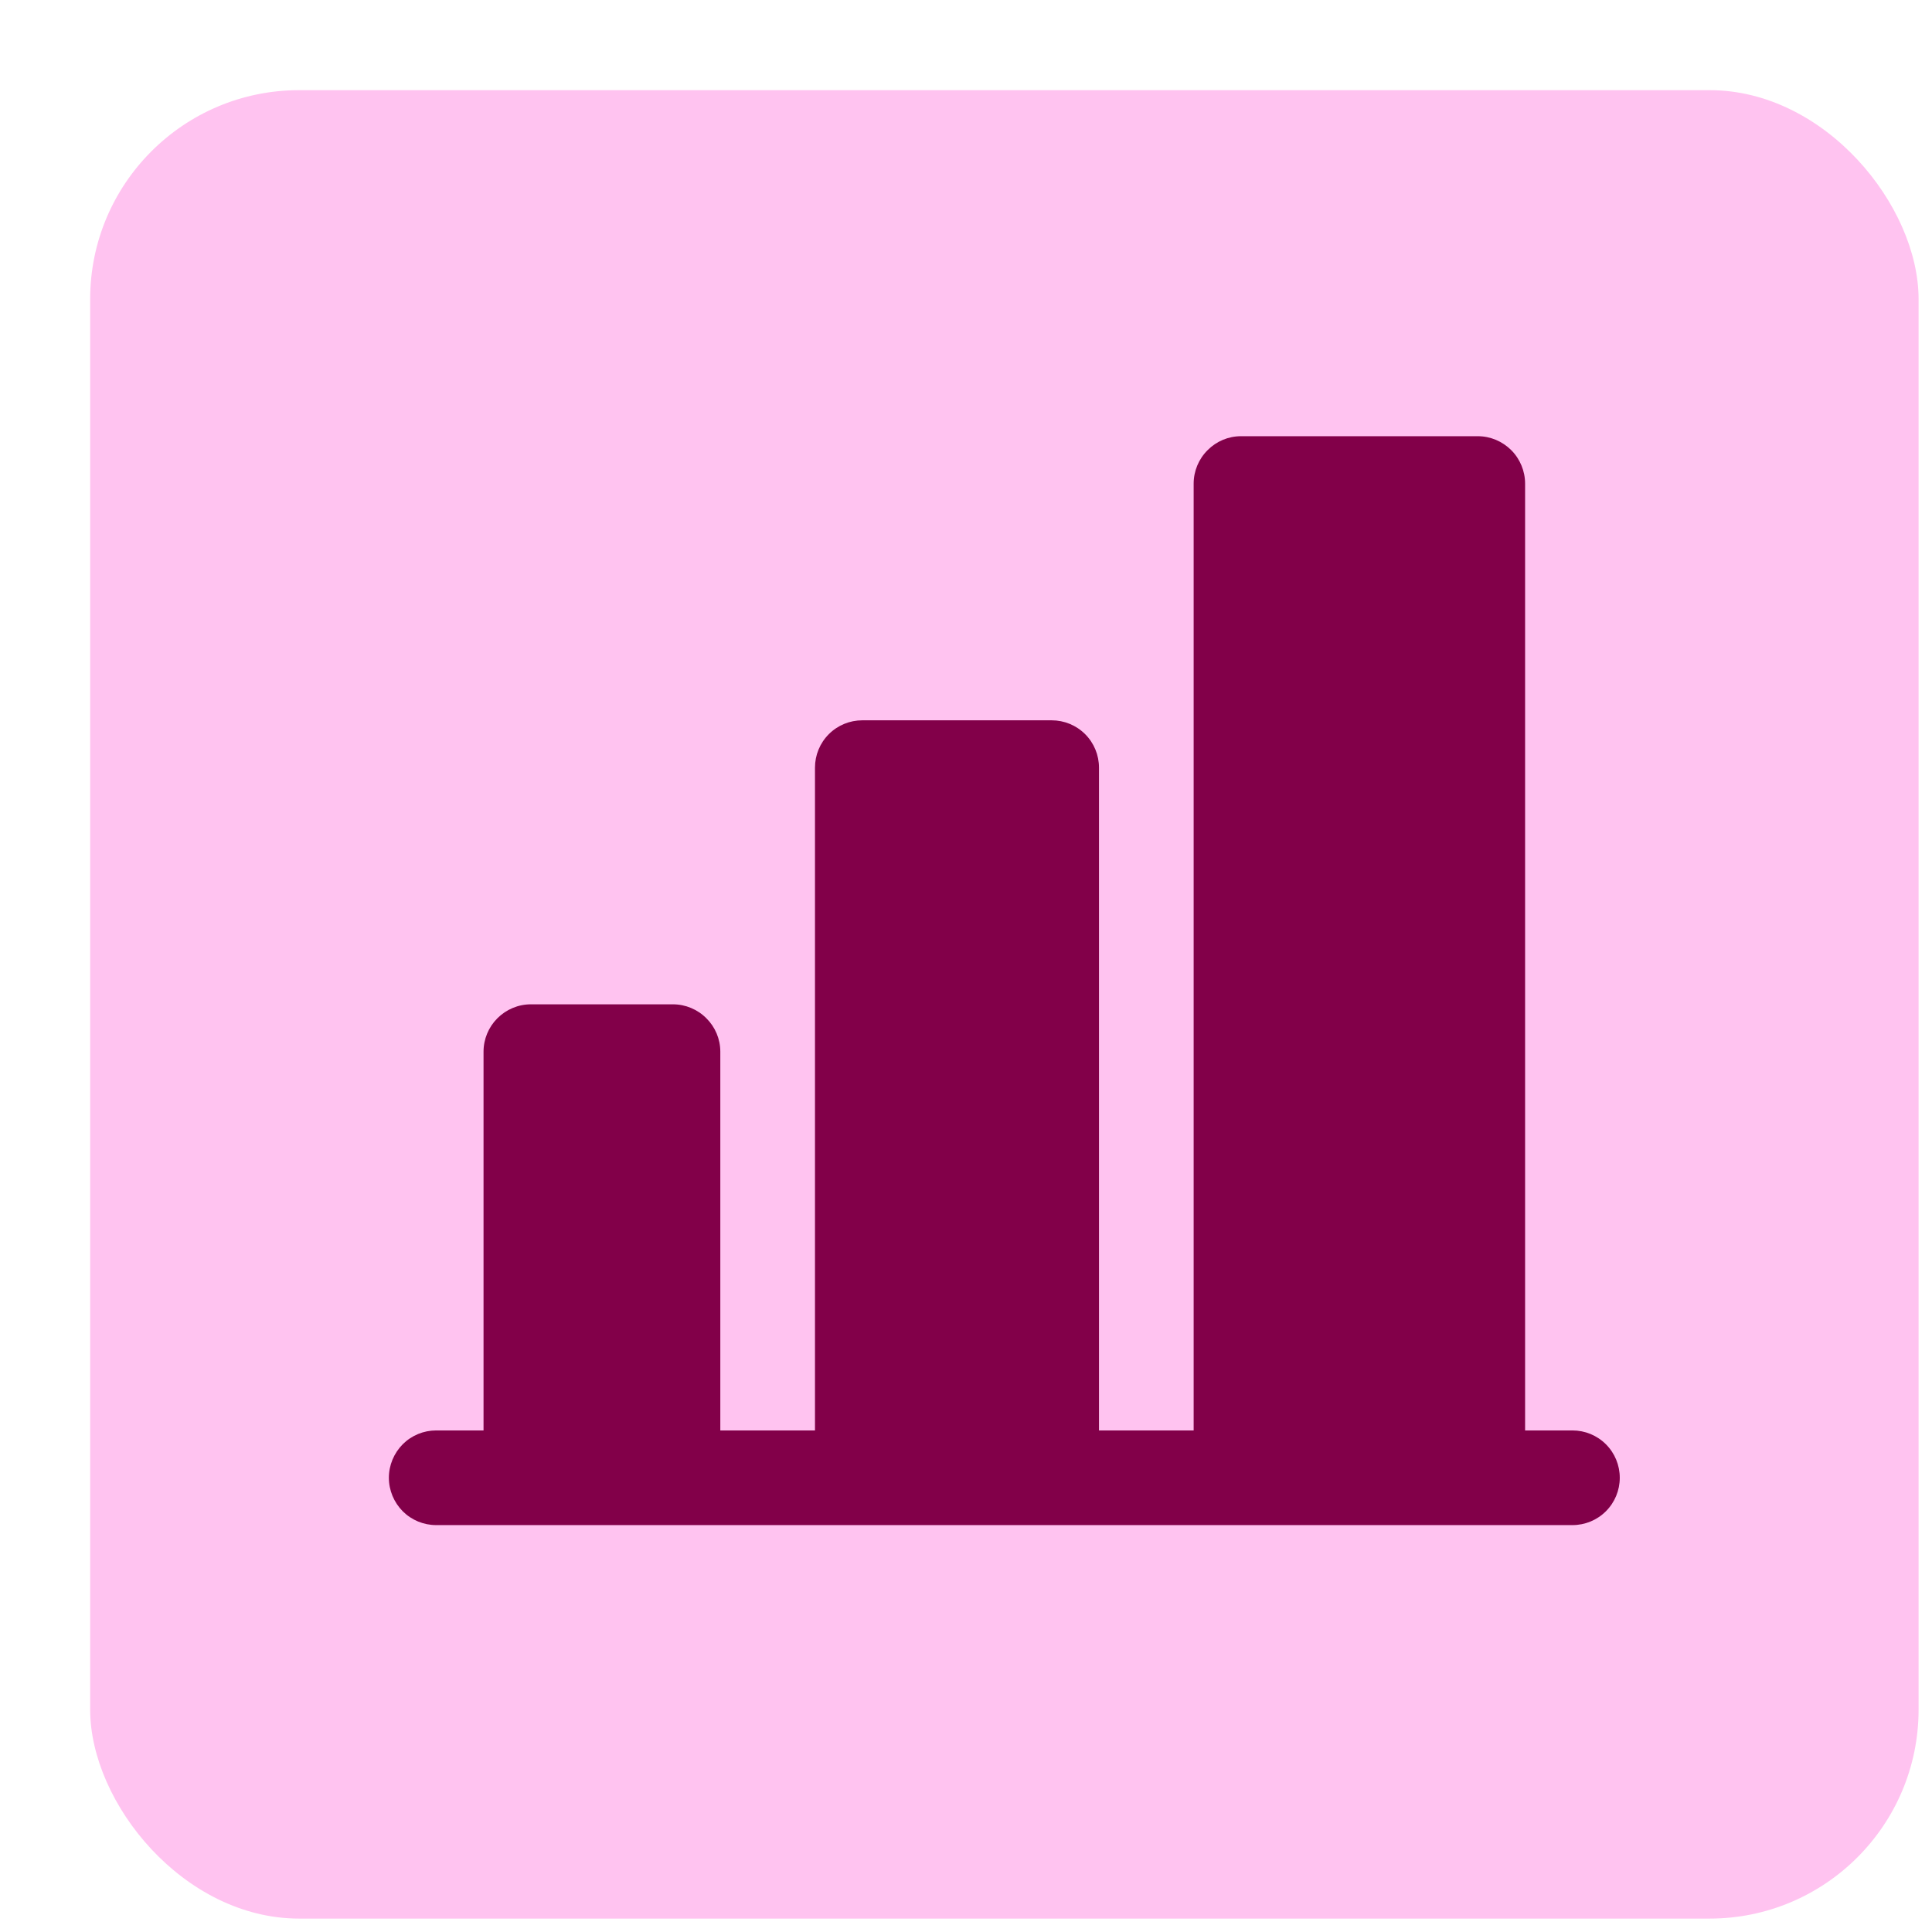
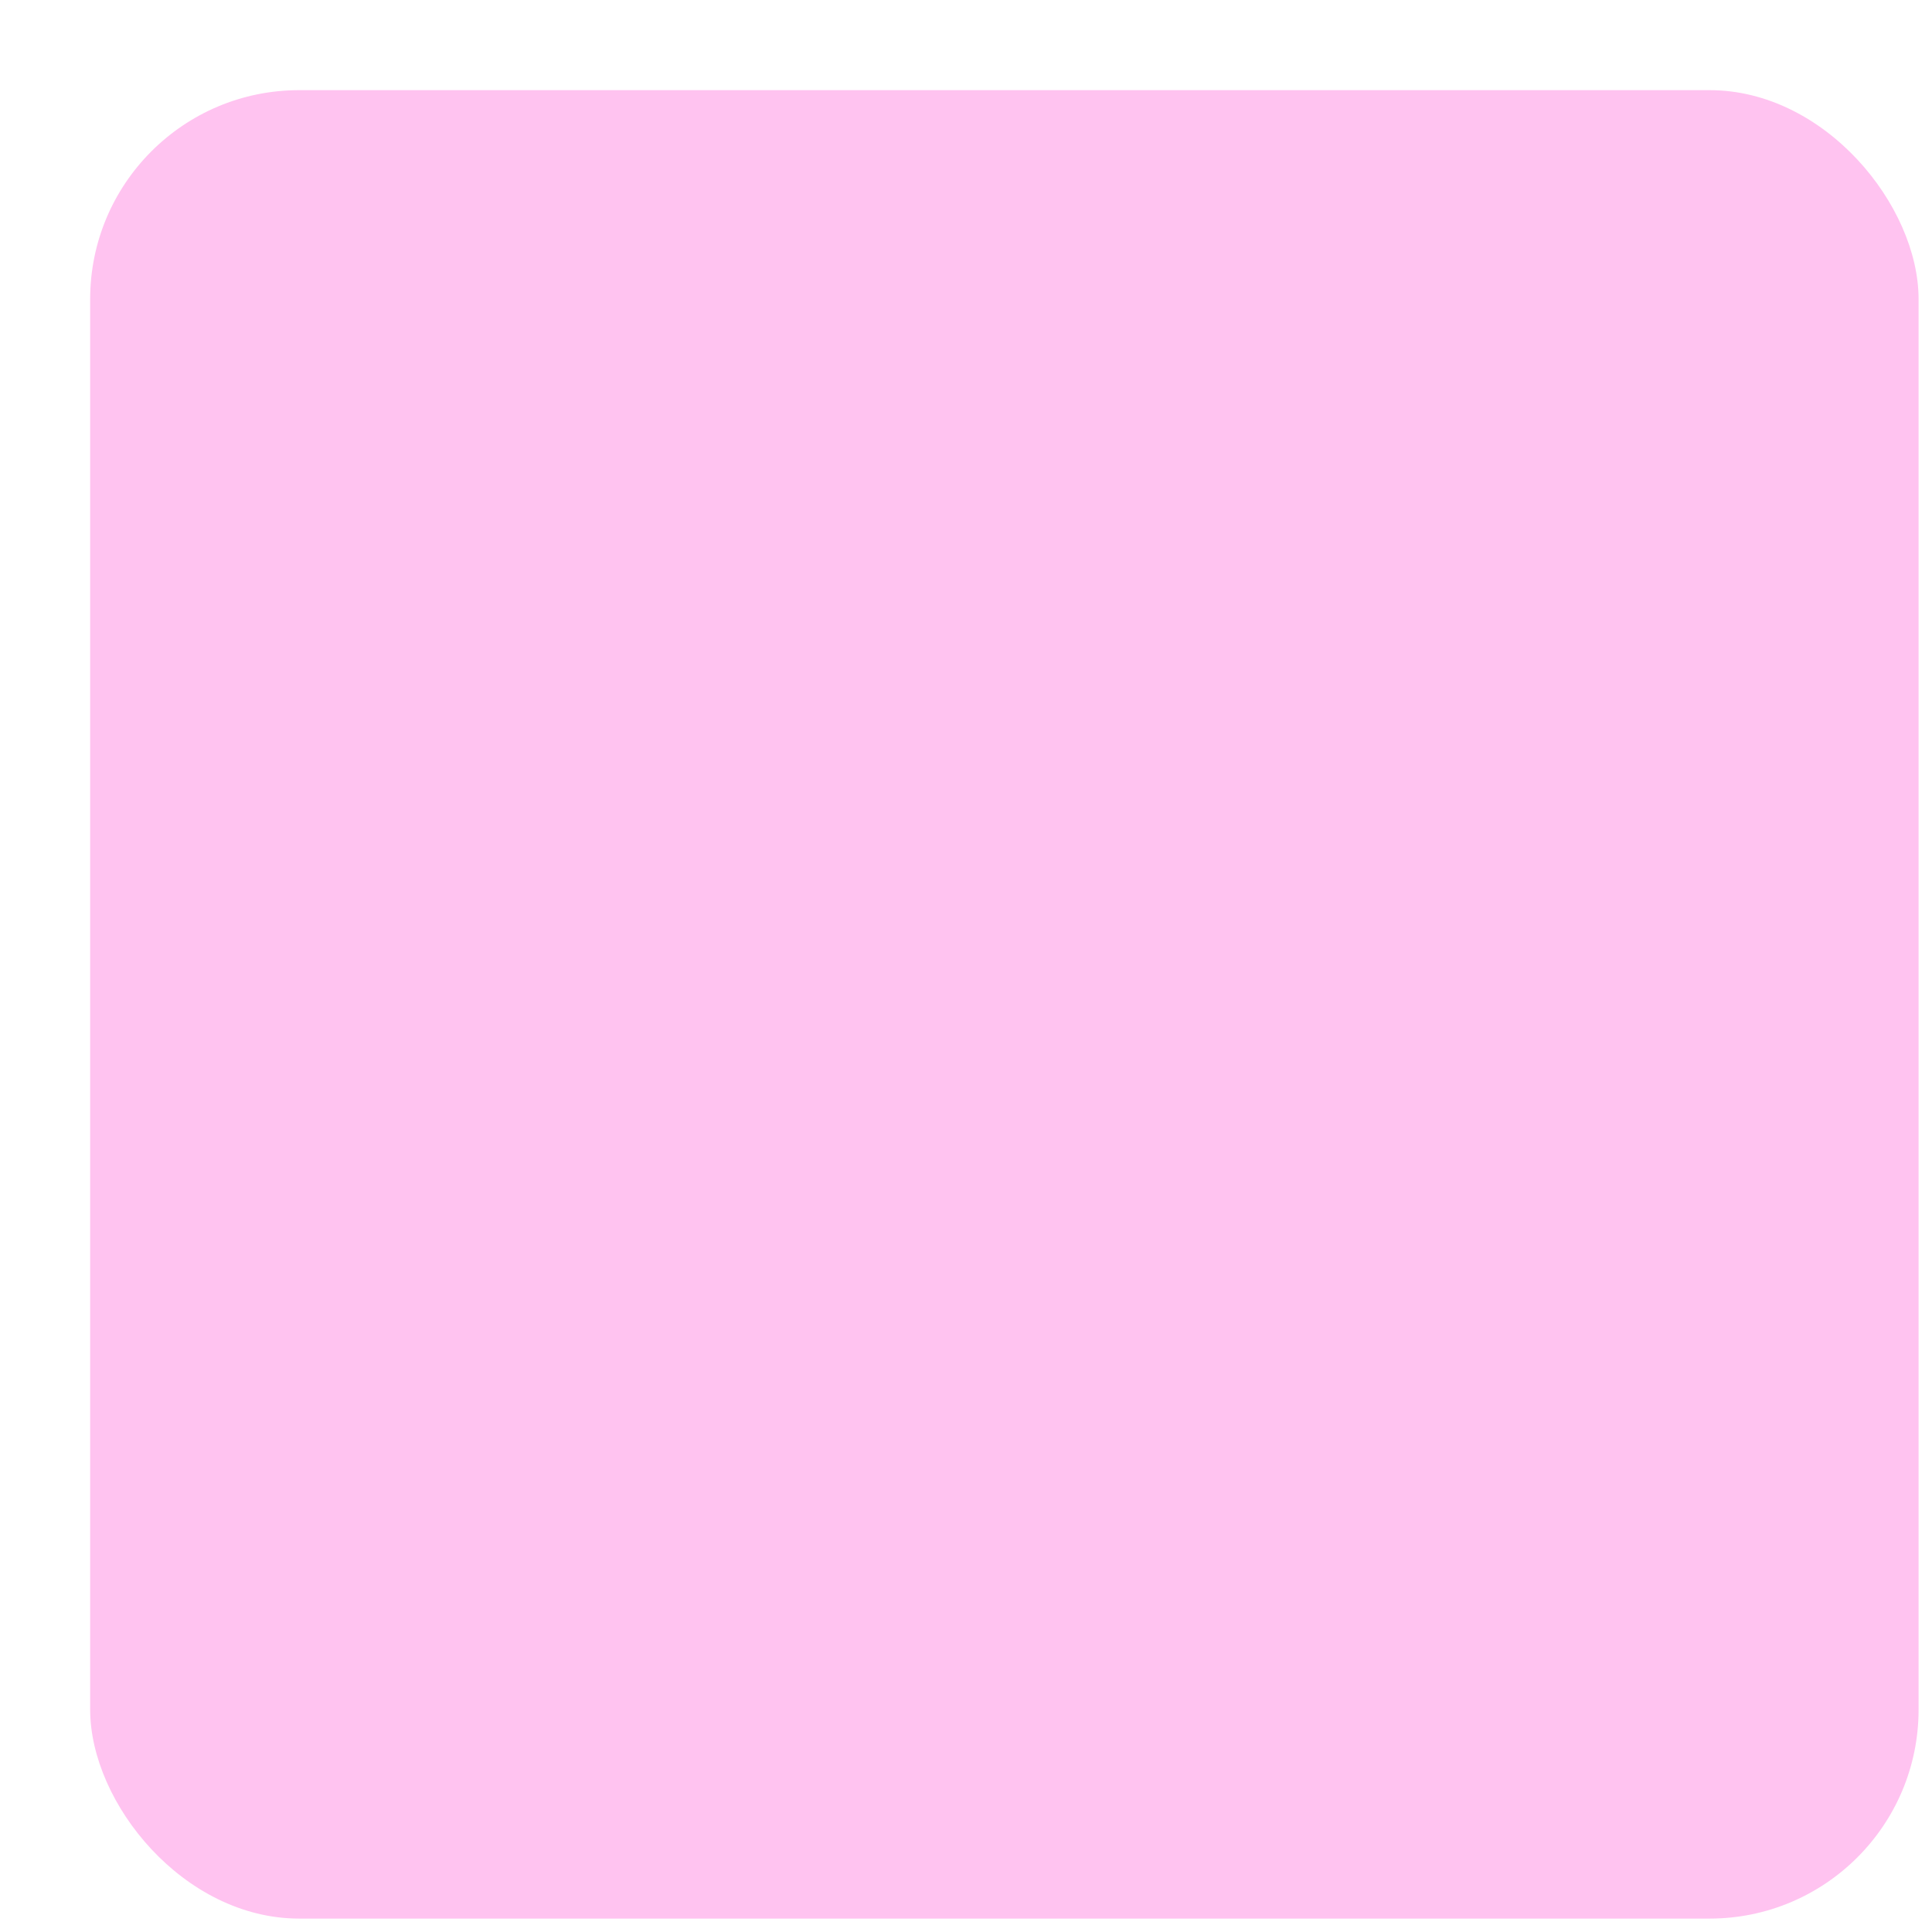
<svg xmlns="http://www.w3.org/2000/svg" width="18" height="18" viewBox="0 0 18 18" fill="none">
  <rect x="0.84" y="0.84" width="17.035" height="17.035" rx="1.947" fill="#FFC3F0" />
-   <path d="M15.091 13.768C15.091 13.885 15.045 13.997 14.962 14.08C14.879 14.163 14.767 14.209 14.65 14.209H4.064C3.947 14.209 3.835 14.163 3.752 14.08C3.67 13.997 3.623 13.885 3.623 13.768C3.623 13.651 3.67 13.539 3.752 13.456C3.835 13.373 3.947 13.327 4.064 13.327H4.505V9.798C4.505 9.681 4.552 9.569 4.634 9.487C4.717 9.404 4.829 9.357 4.946 9.357H6.27C6.386 9.357 6.499 9.404 6.581 9.487C6.664 9.569 6.711 9.681 6.711 9.798V13.327H7.593V7.152C7.593 7.035 7.639 6.923 7.722 6.84C7.805 6.757 7.917 6.711 8.034 6.711H9.798C9.915 6.711 10.027 6.757 10.11 6.84C10.193 6.923 10.239 7.035 10.239 7.152V13.327H11.121V4.506C11.121 4.389 11.168 4.276 11.251 4.194C11.333 4.111 11.445 4.064 11.562 4.064H13.768C13.885 4.064 13.997 4.111 14.08 4.194C14.162 4.276 14.209 4.389 14.209 4.506V13.327H14.65C14.767 13.327 14.879 13.373 14.962 13.456C15.045 13.539 15.091 13.651 15.091 13.768Z" fill="#820049" />
</svg>